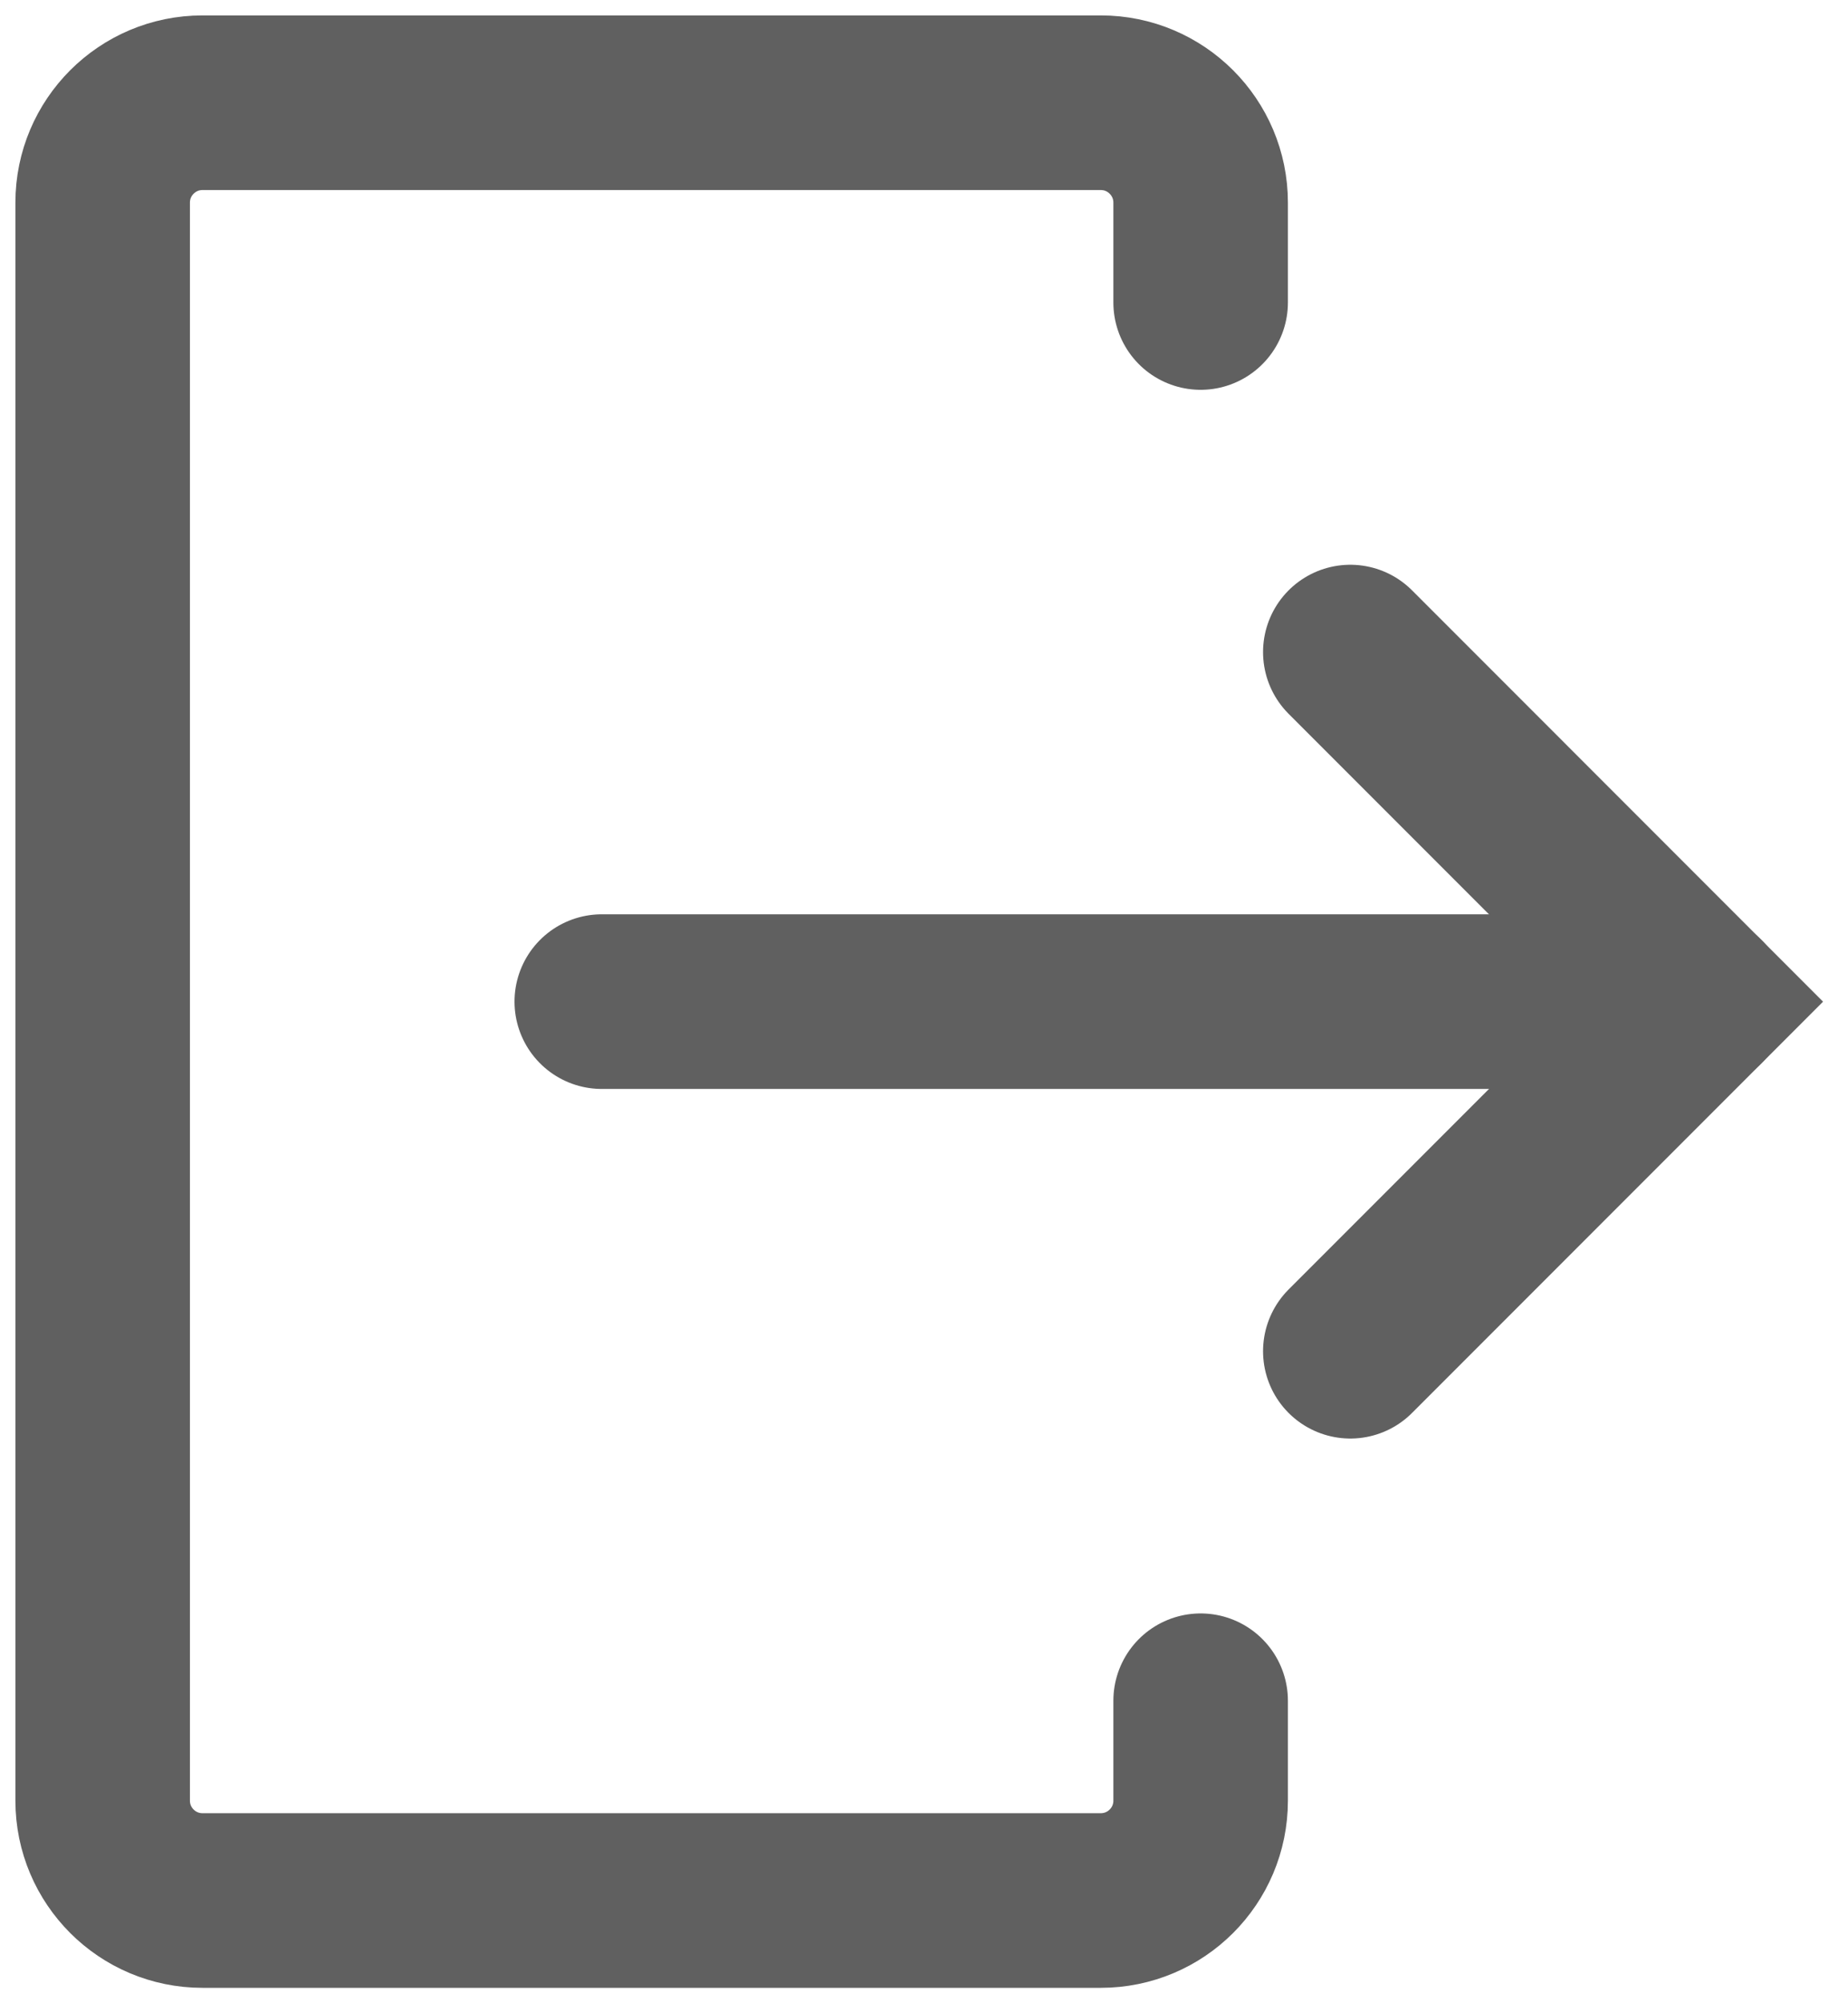
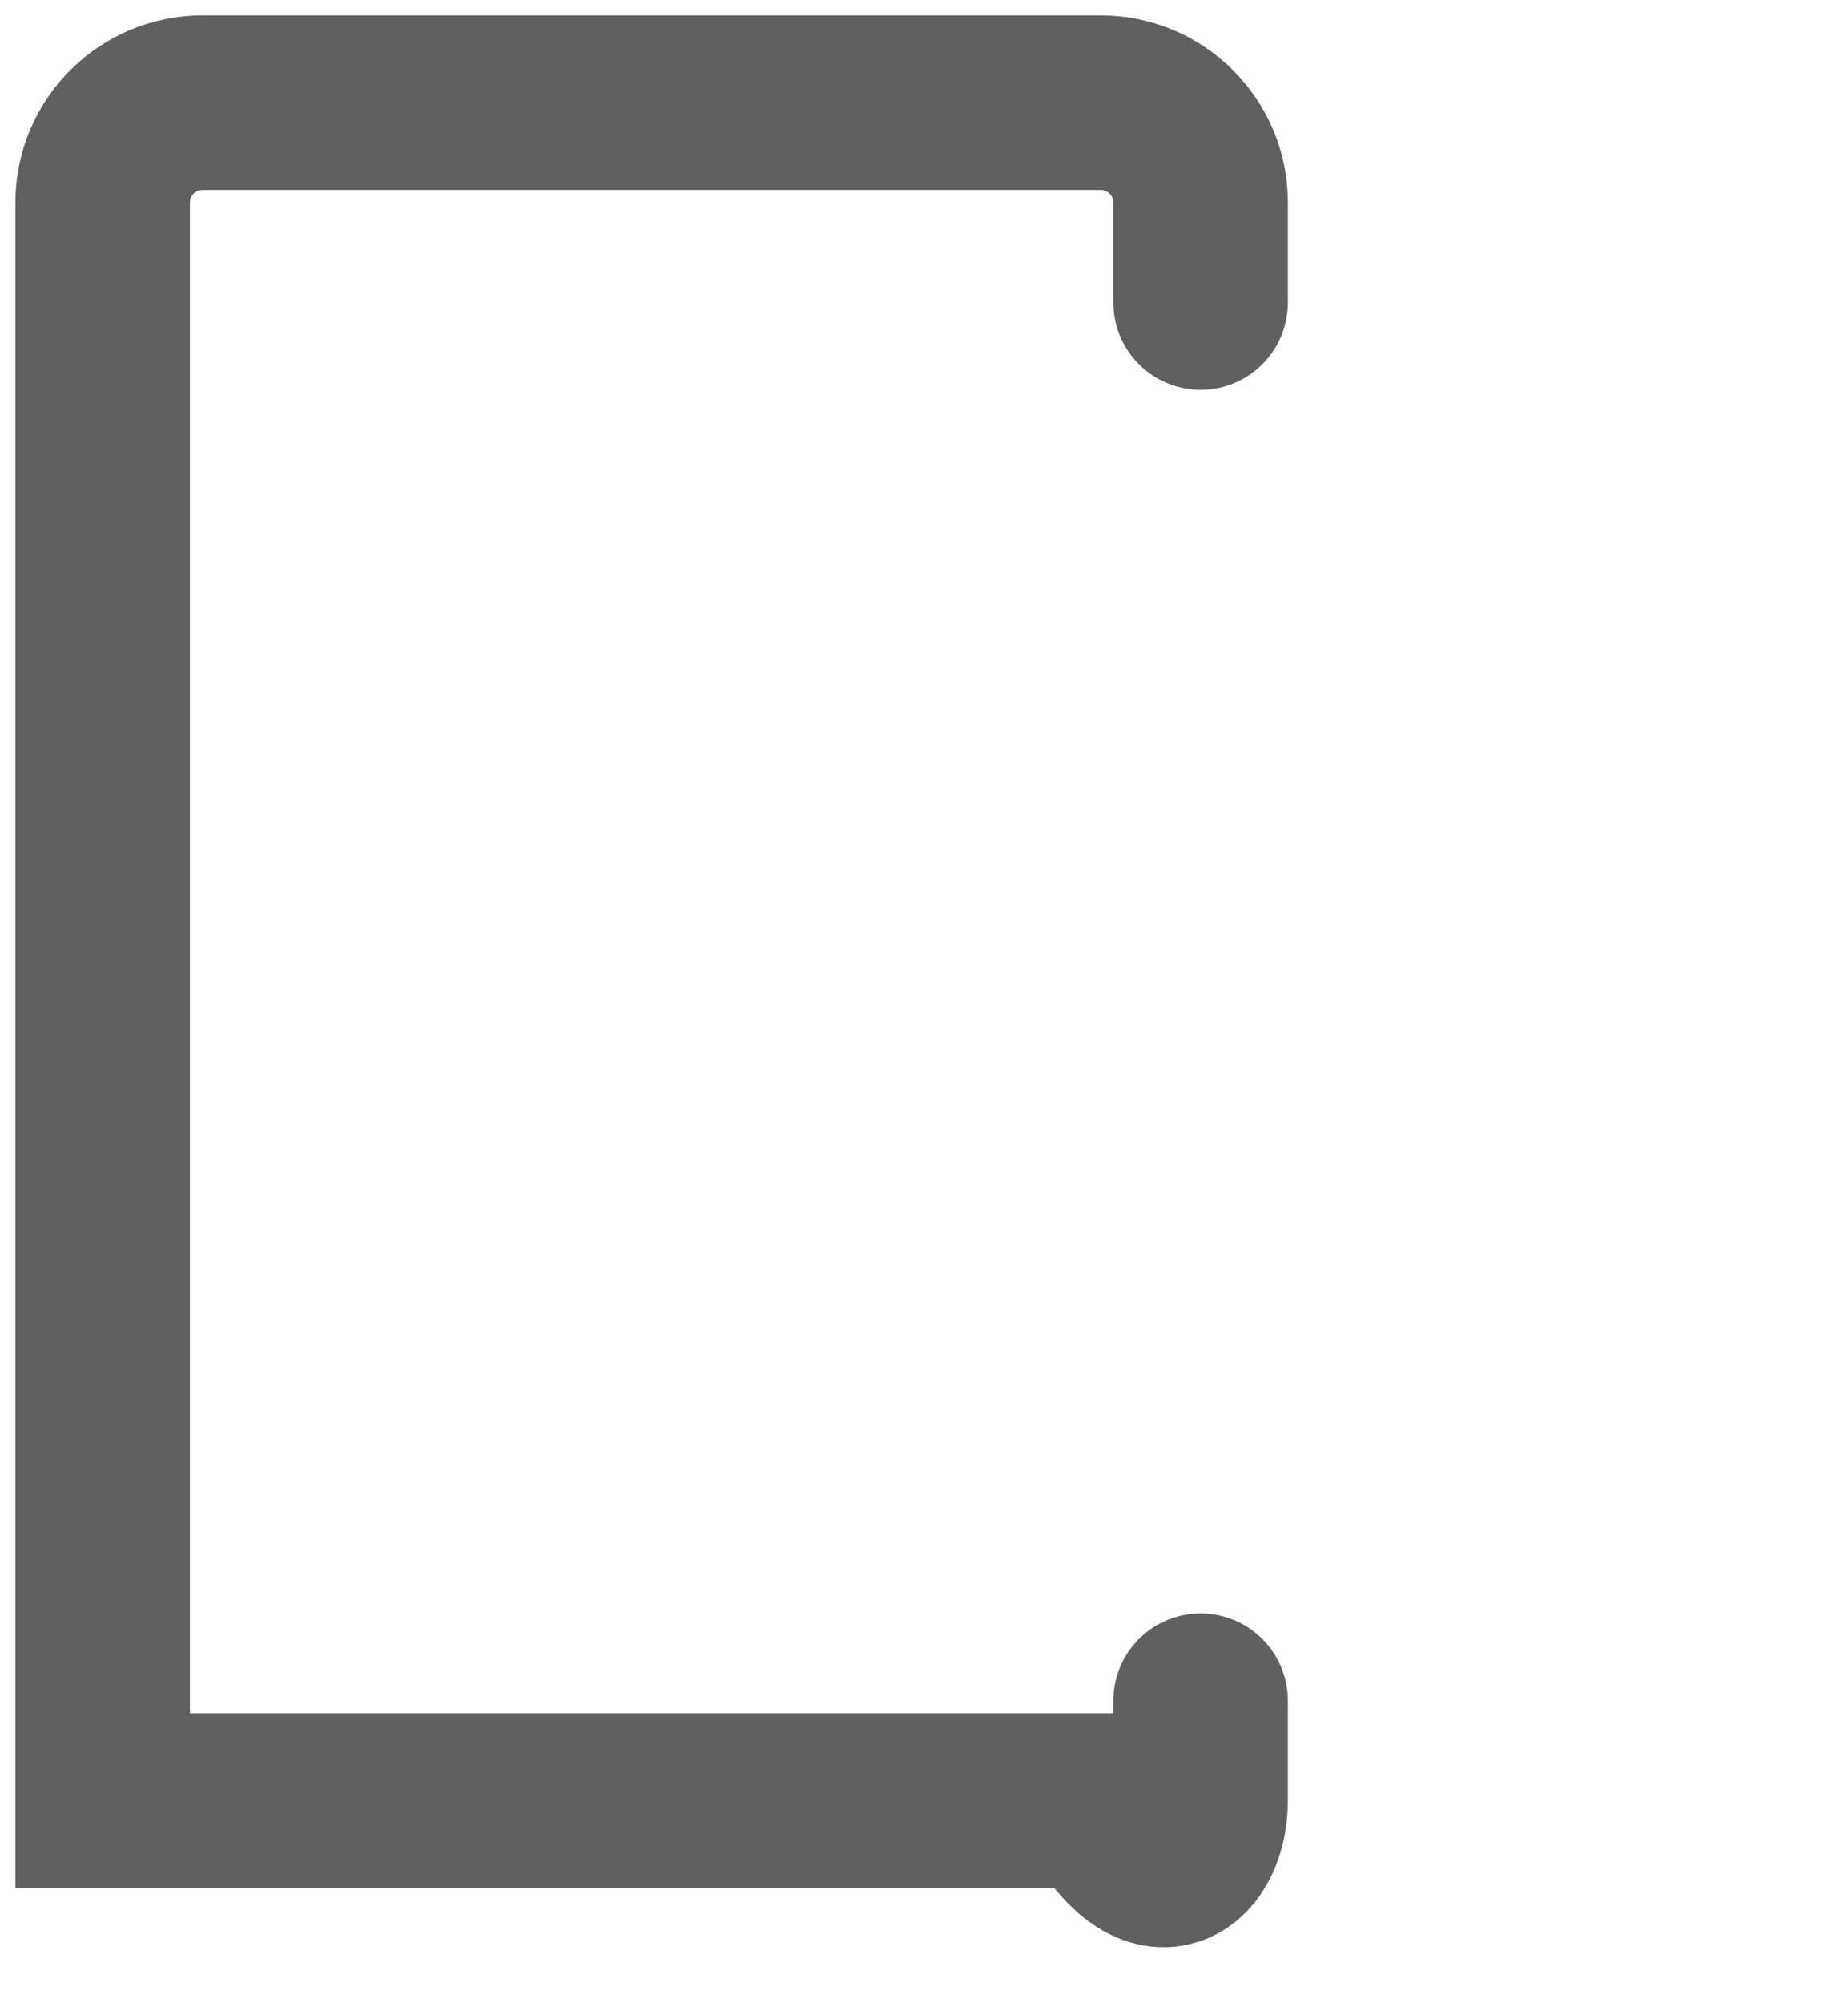
<svg xmlns="http://www.w3.org/2000/svg" width="36" height="39" viewBox="0 0 36 39" fill="none">
-   <path d="M23.389 5.889V3.944C23.389 2.871 22.518 2 21.444 2H3.944C2.871 2 2 2.871 2 3.944V35.056C2 36.13 2.871 37 3.944 37H21.444C22.518 37 23.389 36.13 23.389 35.056V33.111" stroke="#606060" stroke-width="3.4" stroke-linecap="round" />
-   <path d="M11.723 19.5H33.111" stroke="#606060" stroke-width="3.4" stroke-linecap="round" />
-   <path d="M26.305 12.695L33.11 19.501L26.305 26.306" stroke="#606060" stroke-width="3.4" stroke-linecap="round" />
+   <path d="M23.389 5.889V3.944C23.389 2.871 22.518 2 21.444 2H3.944C2.871 2 2 2.871 2 3.944V35.056H21.444C22.518 37 23.389 36.13 23.389 35.056V33.111" stroke="#606060" stroke-width="3.4" stroke-linecap="round" />
</svg>